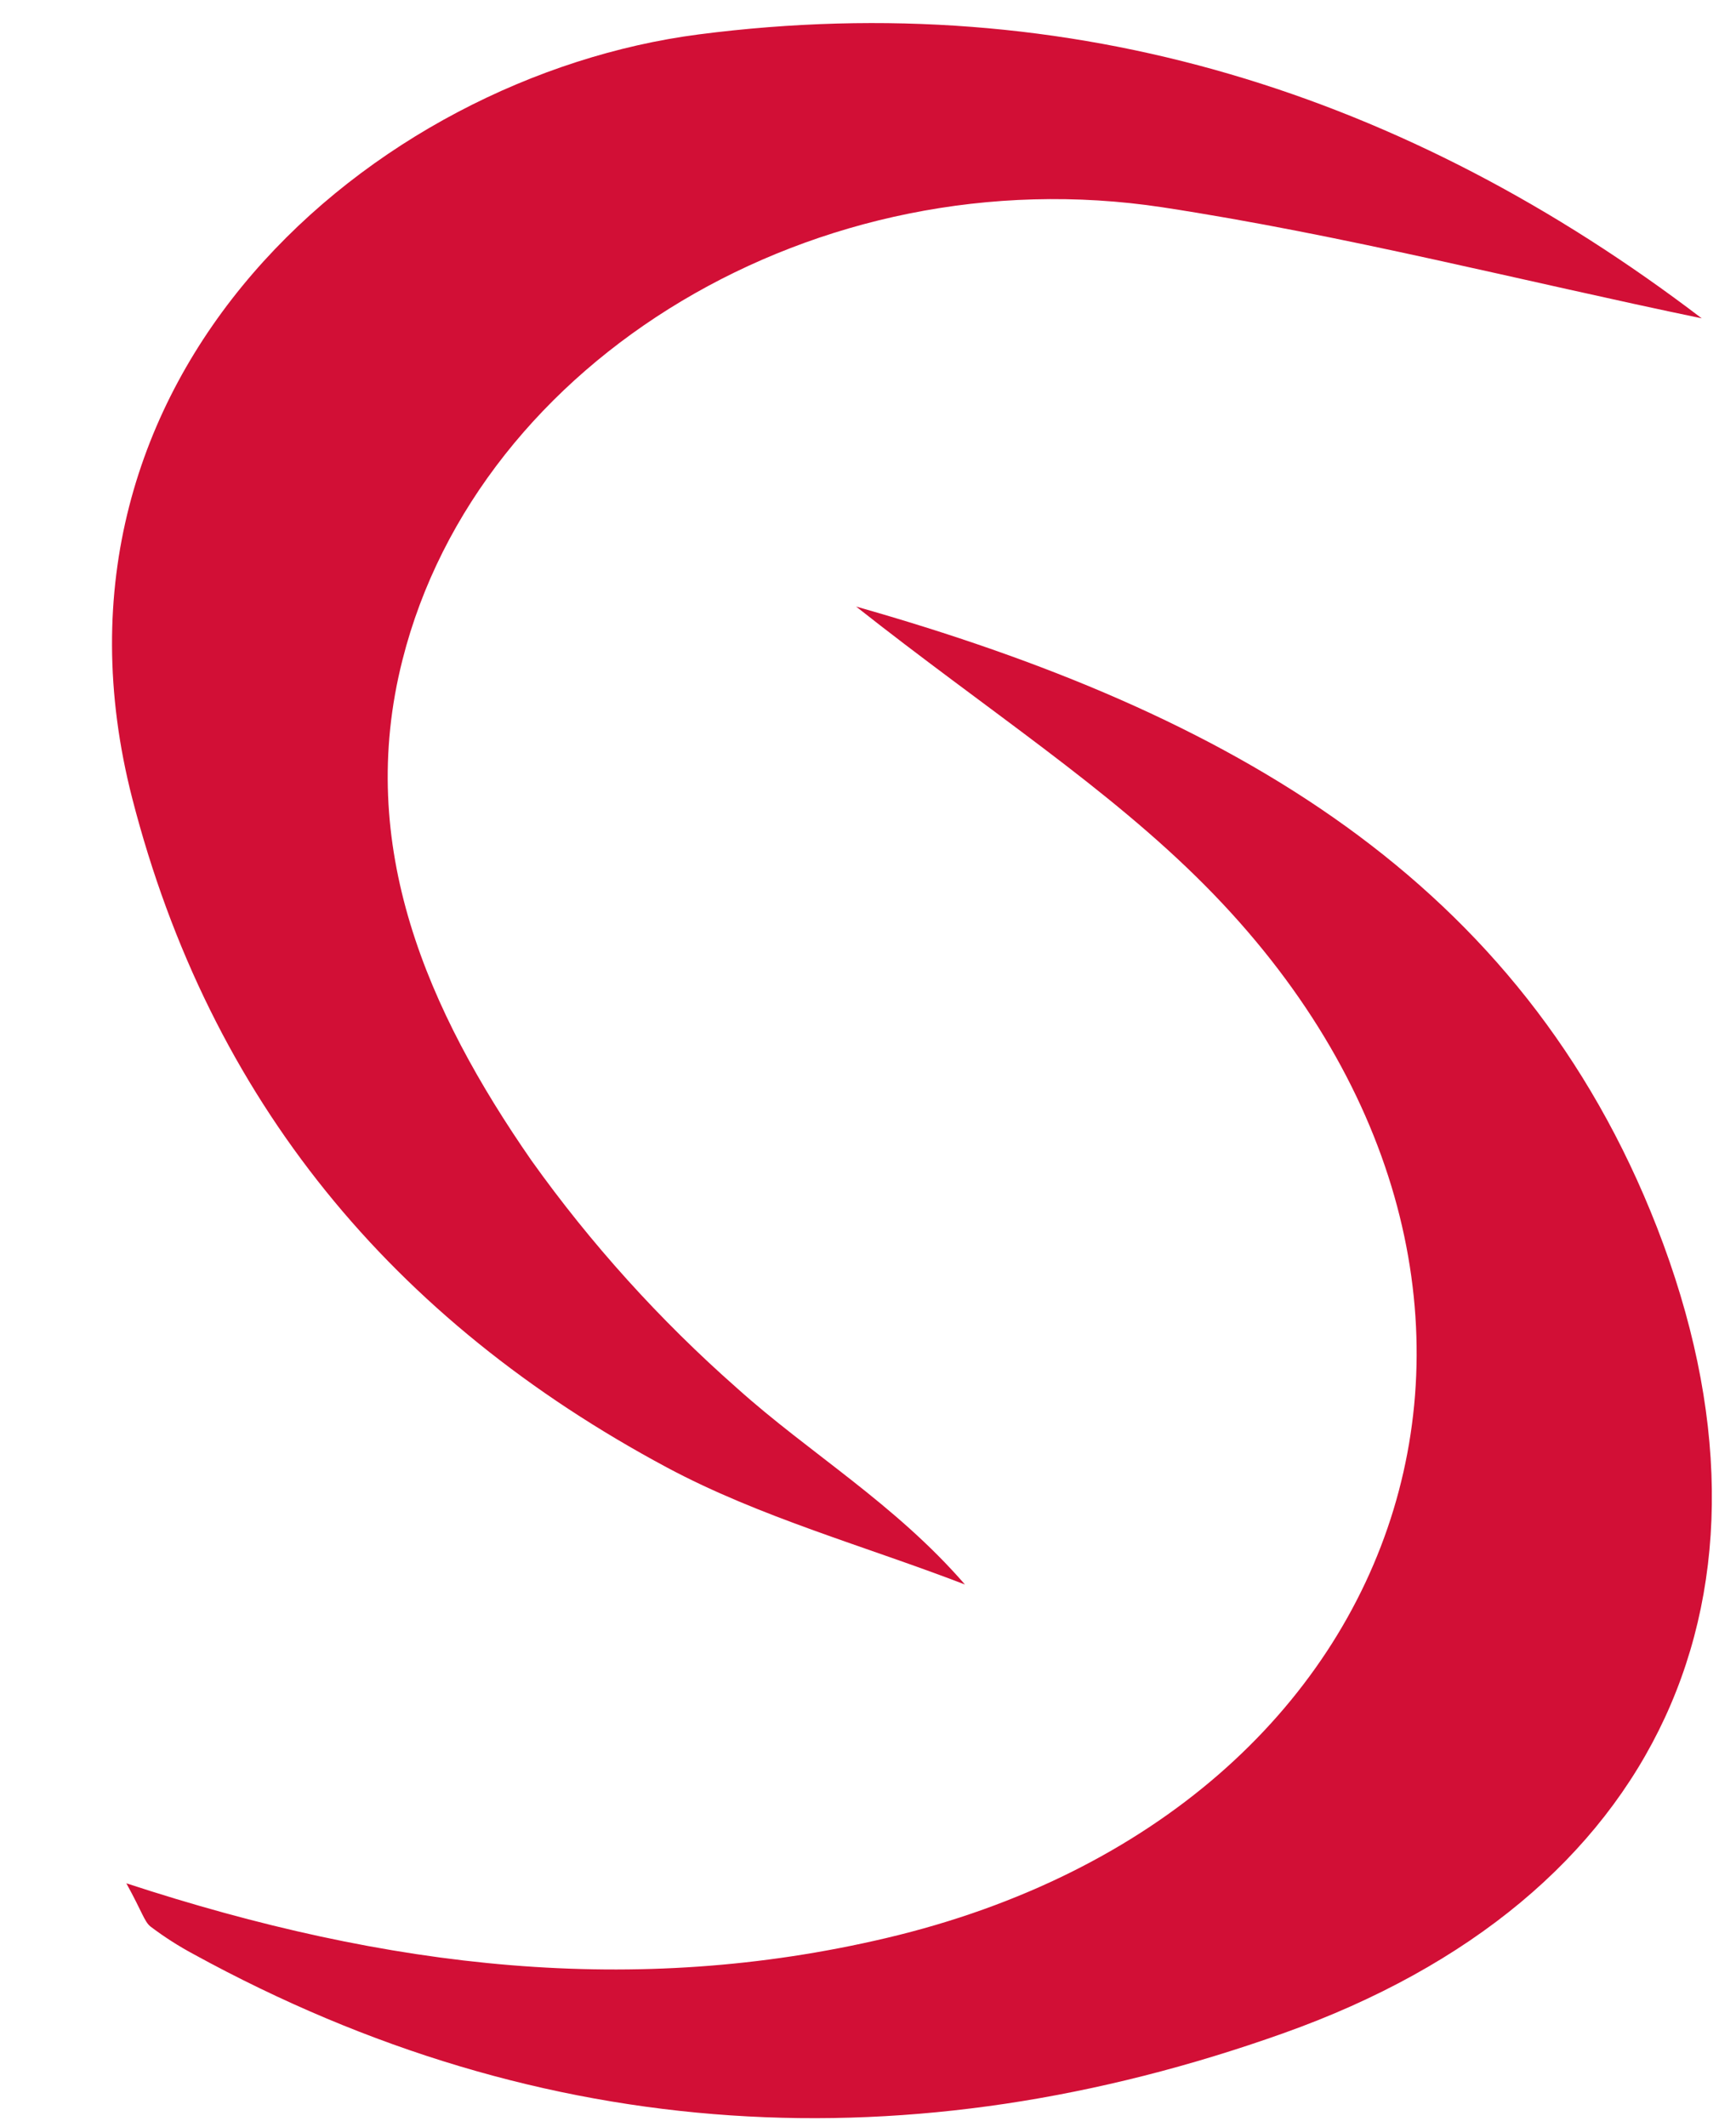
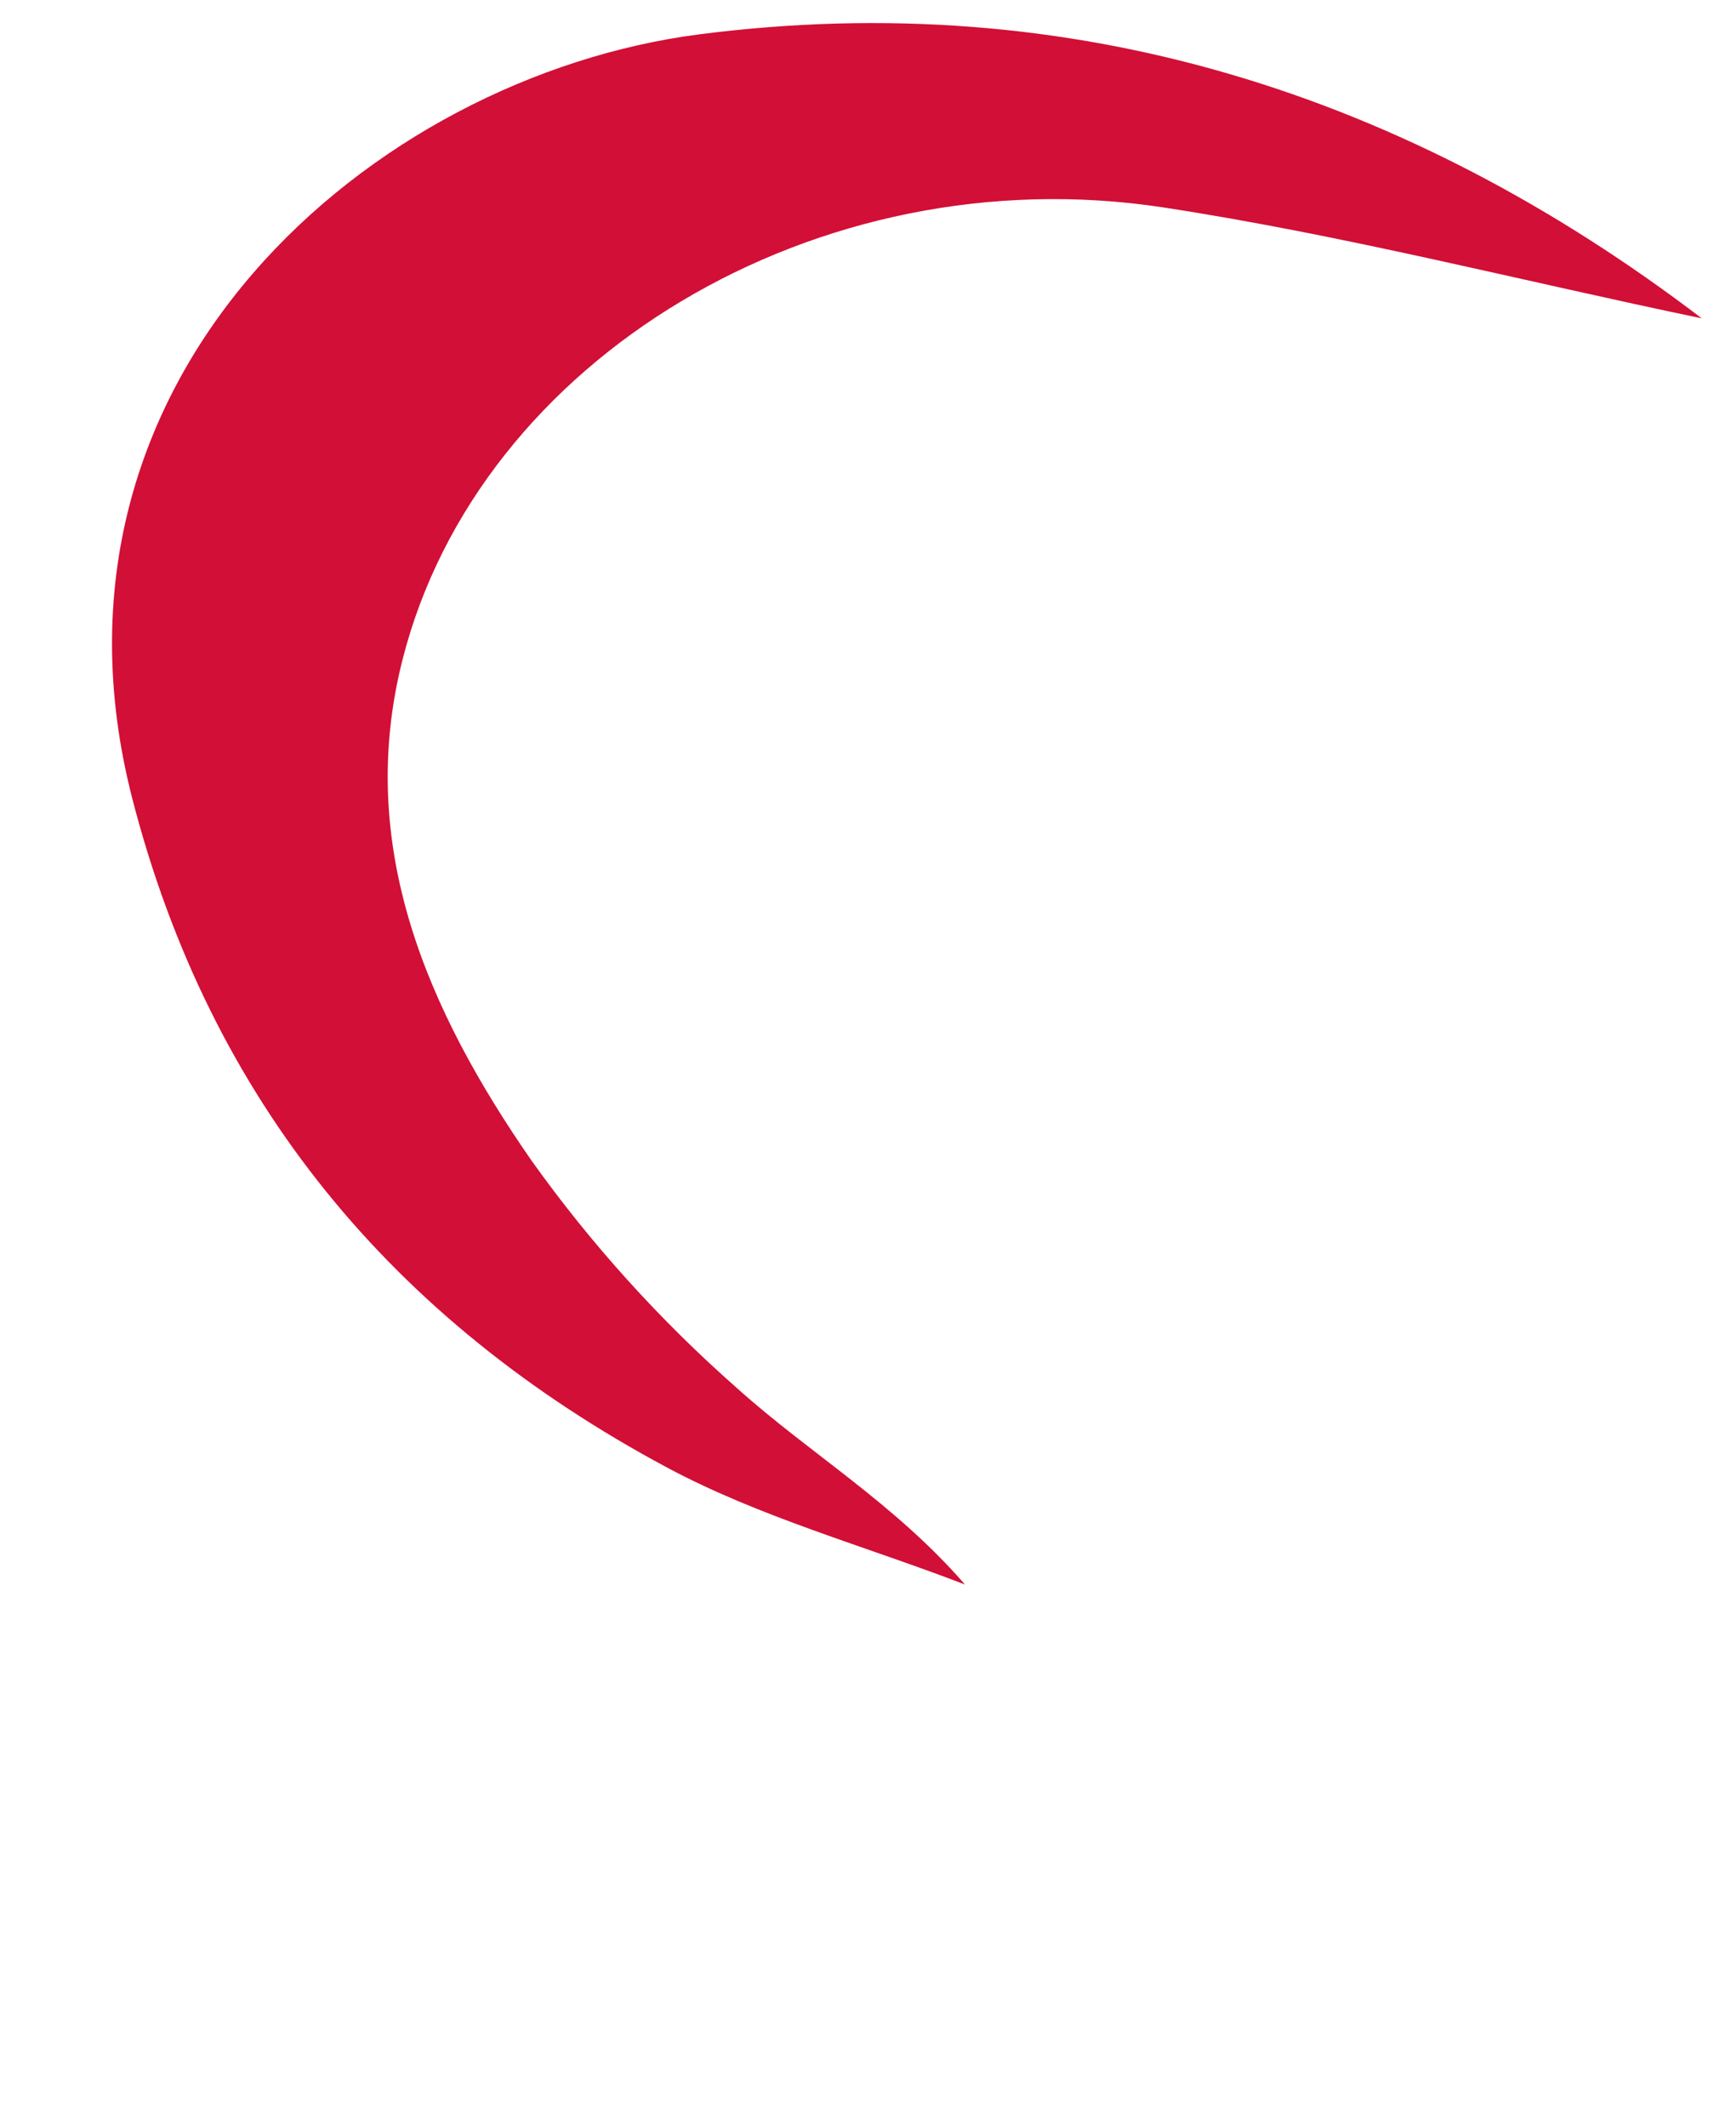
<svg xmlns="http://www.w3.org/2000/svg" width="209" height="256" viewBox="0 0 209 256" fill="none">
  <path d="M204.873 38.311C183.401 33.857 161.838 28.288 139.945 24.947C98.437 18.655 57.624 43.156 48.455 79.417C42.759 101.847 51.496 121.67 63.992 139.678C71.147 149.704 79.451 158.896 88.744 167.075C97.412 174.871 107.709 180.94 116.173 190.696C104.167 186.074 91.5 182.611 80.269 176.597C47.236 158.9 25.286 132.451 15.922 96.089C2.823 45.138 45.003 9.222 84.108 4.144C129.079 -1.67 169.447 11.305 204.873 38.311Z" fill="#D20F36" />
-   <path d="M15.211 226.654C46.831 237.023 76.482 240.364 106.679 233.247C171.834 217.89 191.62 153.396 145.043 106.533C133.356 94.772 118.992 85.573 103.068 73C148.141 85.785 183.179 105.92 199.491 147.728C216.691 191.841 199.821 228.592 154.486 244.707C109.766 260.61 65.535 258.316 23.332 235.196C21.506 234.218 19.762 233.101 18.115 231.855C17.375 231.254 17.136 230.151 15.211 226.654Z" fill="#D20F36" />
</svg>